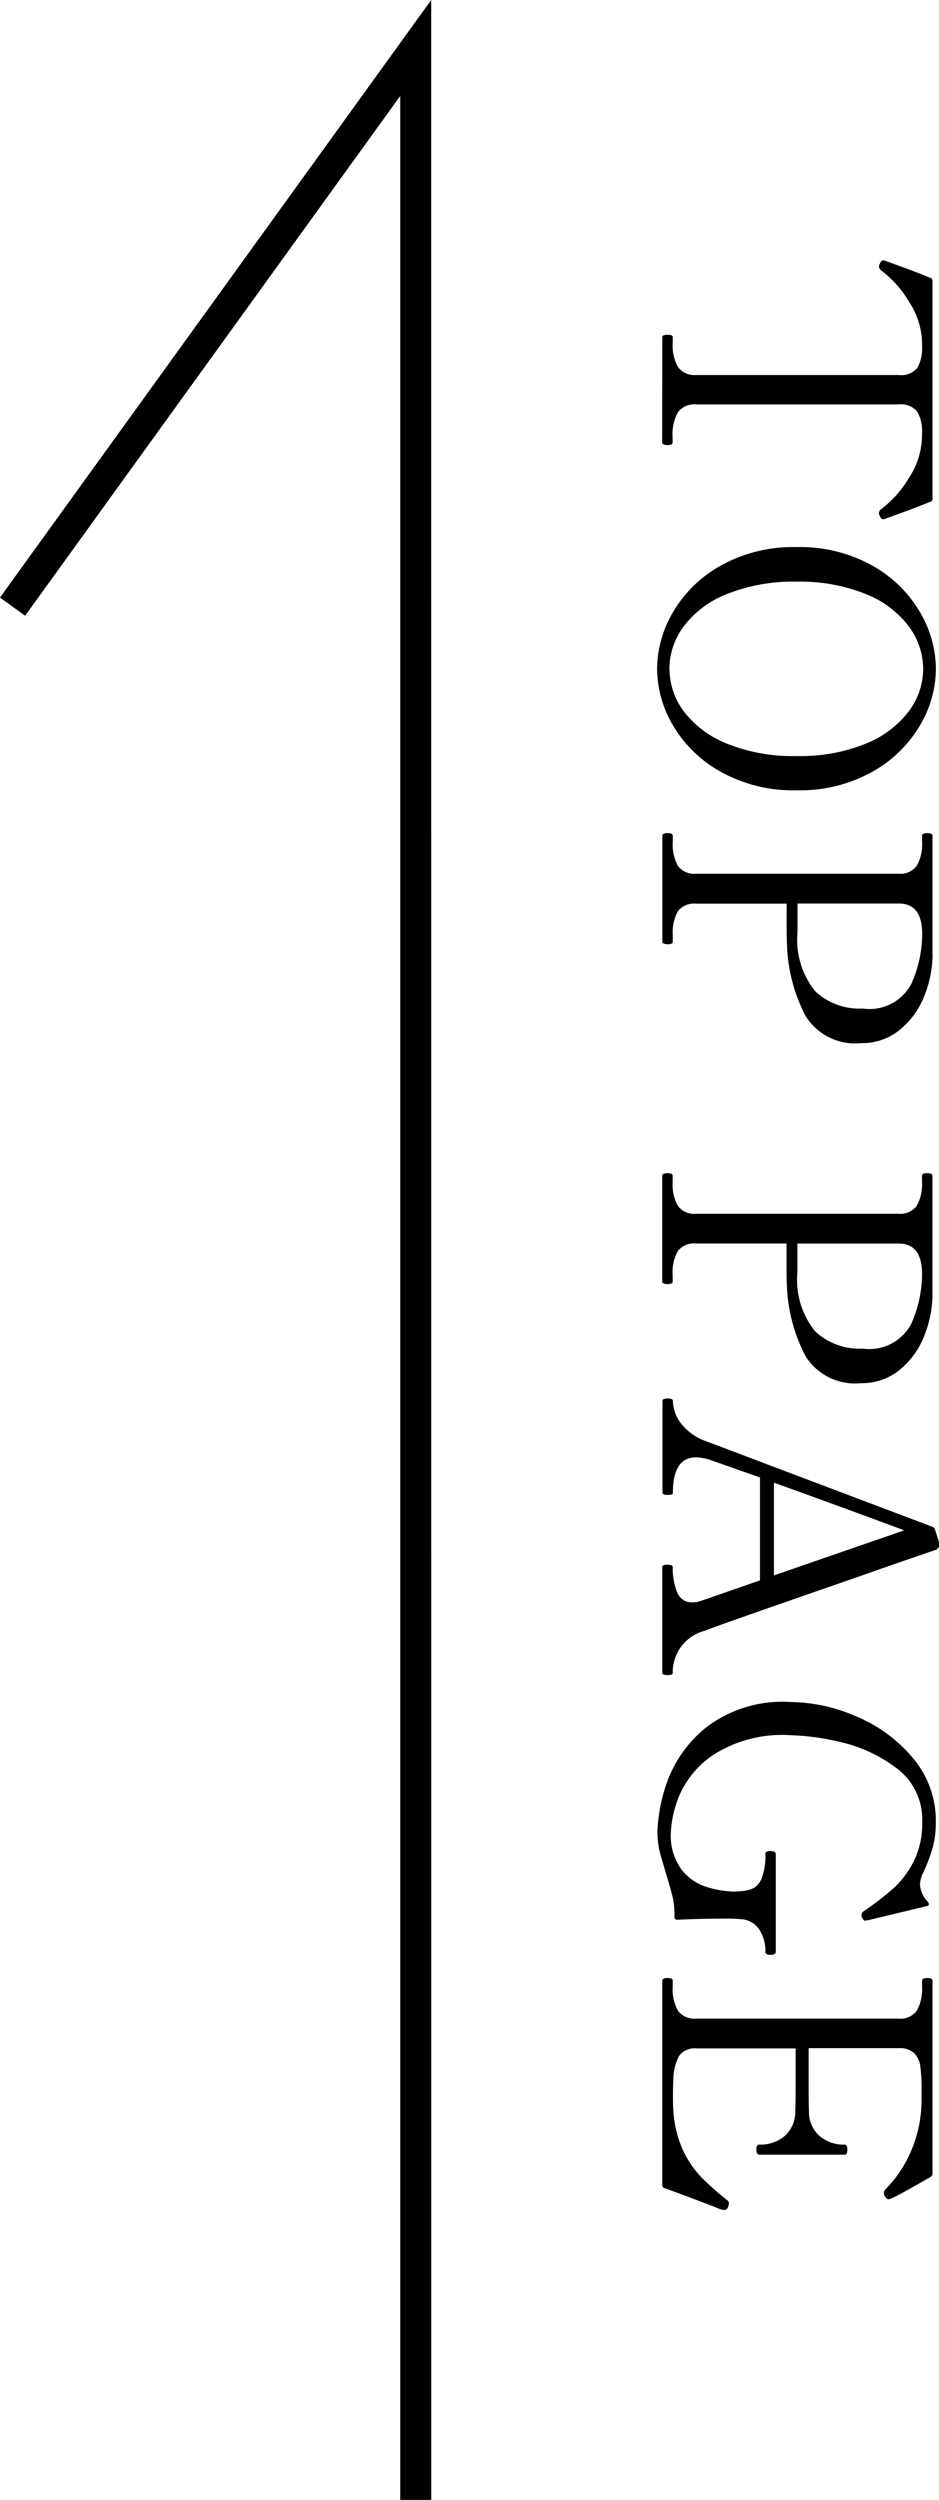
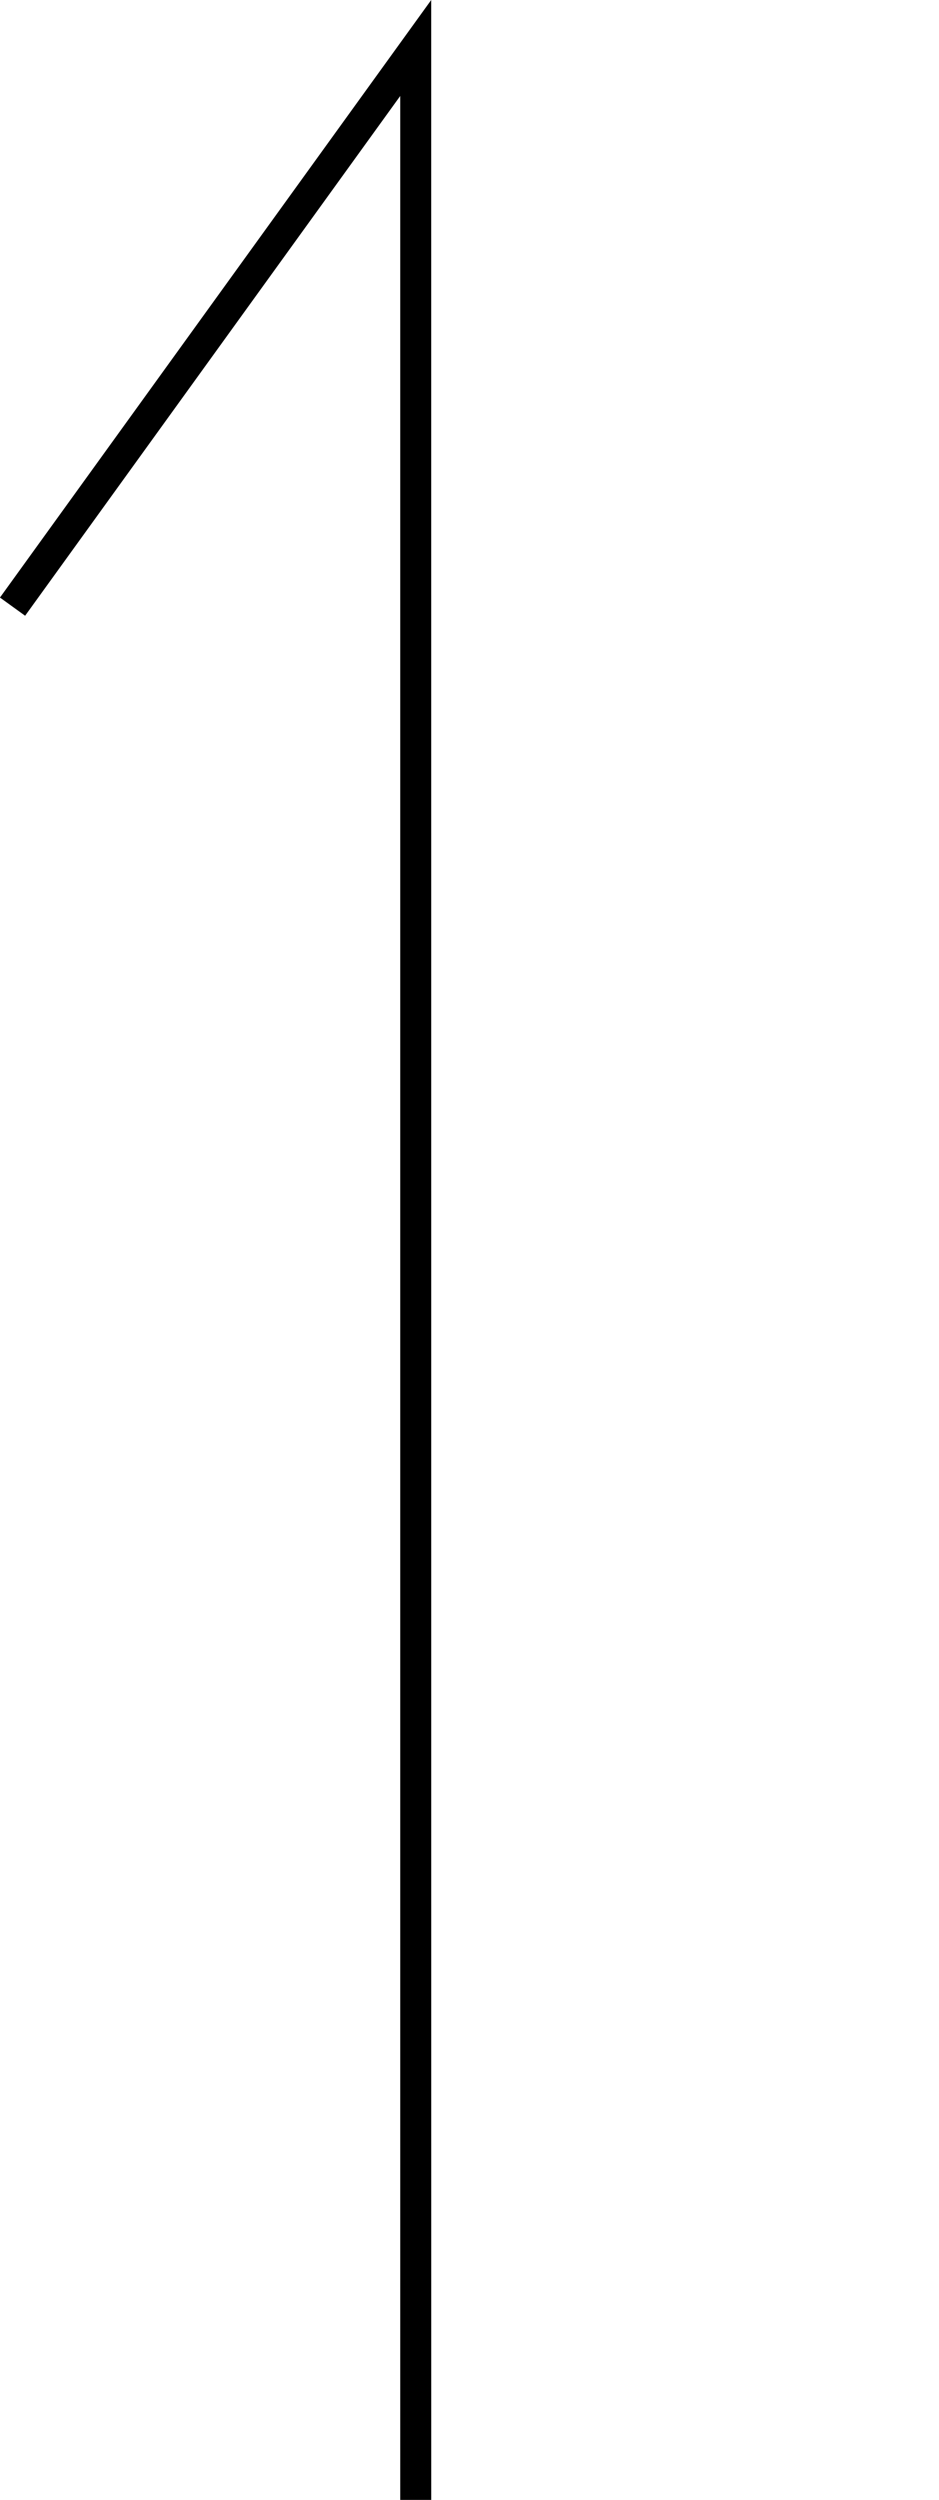
<svg xmlns="http://www.w3.org/2000/svg" width="30.277" height="80.546" viewBox="0 0 30.277 80.546">
  <g id="top_arrow" transform="translate(0.405 1.546)">
    <g id="グループ_138" data-name="グループ 138">
      <path id="パス_195" data-name="パス 195" d="M1120.071,7517.31h-1v-77.454l-12.095,16.747-.811-.586,13.905-19.253Z" transform="translate(-1106.571 -7438.31)" />
    </g>
-     <path id="パス_12010" data-name="パス 12010" d="M2.844,0q-.072,0-.072-.18,0-.156.072-.156h.18A1.417,1.417,0,0,0,3.816-.51a.656.656,0,0,0,.252-.582V-7.62a.67.67,0,0,0-.234-.606,1.29,1.29,0,0,0-.69-.15q-.18,0-.3.012a2.487,2.487,0,0,0-1.122.4,3.462,3.462,0,0,0-1.014.894.193.193,0,0,1-.132.084.193.193,0,0,1-.084-.024q-.12-.048-.12-.108l.012-.06q.072-.2.234-.642T.936-8.64a.1.1,0,0,1,.108-.072h7q.1,0,.108.072.156.384.318.822t.234.642l.012.06q0,.06-.12.108a.193.193,0,0,1-.084.024.193.193,0,0,1-.132-.084,3.462,3.462,0,0,0-1.014-.894,2.487,2.487,0,0,0-1.122-.4,2.882,2.882,0,0,0-.3-.012,1.245,1.245,0,0,0-.7.156.68.68,0,0,0-.228.6v6.528A.648.648,0,0,0,5.274-.5a1.462,1.462,0,0,0,.786.168h.18q.084,0,.084.156,0,.18-.084.18ZM13.536.168a3.652,3.652,0,0,1-1.842-.522A4.077,4.077,0,0,1,10.2-1.9a4.8,4.8,0,0,1-.588-2.436A4.772,4.772,0,0,1,10.2-6.756,4.077,4.077,0,0,1,11.694-8.3a3.652,3.652,0,0,1,1.842-.522,3.62,3.62,0,0,1,1.836.522A4.093,4.093,0,0,1,16.86-6.756a4.772,4.772,0,0,1,.588,2.424A4.8,4.8,0,0,1,16.86-1.9,4.093,4.093,0,0,1,15.372-.354,3.62,3.62,0,0,1,13.536.168Zm0-.4A2.292,2.292,0,0,0,14.9-.69a3.247,3.247,0,0,0,1.044-1.392,5.658,5.658,0,0,0,.4-2.25,5.579,5.579,0,0,0-.4-2.232A3.251,3.251,0,0,0,14.9-7.95a2.292,2.292,0,0,0-1.362-.462,2.318,2.318,0,0,0-1.368.462,3.189,3.189,0,0,0-1.044,1.386,5.654,5.654,0,0,0-.4,2.232,5.733,5.733,0,0,0,.4,2.25A3.186,3.186,0,0,0,12.168-.69,2.318,2.318,0,0,0,13.536-.228Zm9.192-8.484a3.673,3.673,0,0,1,1.41.294,2.628,2.628,0,0,1,1.056.8,1.915,1.915,0,0,1,.4,1.212,1.88,1.88,0,0,1-.882,1.794,5.313,5.313,0,0,1-2.25.594q-.156.012-.684.012H21.1v2.916a.668.668,0,0,0,.24.588,1.421,1.421,0,0,0,.792.168h.192q.084,0,.084.156,0,.18-.084.18H18.912q-.084,0-.084-.168t.084-.168H19.1A1.434,1.434,0,0,0,19.878-.5a.648.648,0,0,0,.258-.588V-7.62a.656.656,0,0,0-.252-.582,1.39,1.39,0,0,0-.78-.174h-.192q-.084,0-.084-.168t.084-.168h3.816Zm-.7,4.356a2.629,2.629,0,0,0,1.9-.576,2.085,2.085,0,0,0,.552-1.524,1.525,1.525,0,0,0-.8-1.572,3.978,3.978,0,0,0-1.6-.348q-.984,0-.984.756v3.264h.936ZM33.684-8.712a3.673,3.673,0,0,1,1.41.294,2.628,2.628,0,0,1,1.056.8,1.915,1.915,0,0,1,.4,1.212,1.88,1.88,0,0,1-.882,1.794,5.313,5.313,0,0,1-2.25.594q-.156.012-.684.012h-.684v2.916a.668.668,0,0,0,.24.588,1.421,1.421,0,0,0,.792.168h.192q.084,0,.084.156,0,.18-.084.18H29.868q-.084,0-.084-.168t.084-.168h.192A1.434,1.434,0,0,0,30.834-.5a.648.648,0,0,0,.258-.588V-7.62A.656.656,0,0,0,30.84-8.2a1.39,1.39,0,0,0-.78-.174h-.192q-.084,0-.084-.168t.084-.168h3.816Zm-.7,4.356a2.629,2.629,0,0,0,1.9-.576,2.085,2.085,0,0,0,.552-1.524,1.525,1.525,0,0,0-.8-1.572,3.978,3.978,0,0,0-1.6-.348q-.984,0-.984.756v3.264h.936Zm12.9,4.02a.059.059,0,0,1,.06.054.524.524,0,0,1,.012.114q0,.168-.072.168H42.48a.066.066,0,0,1-.066-.042A.336.336,0,0,1,42.4-.168a.336.336,0,0,1,.018-.126.066.066,0,0,1,.066-.042,2.077,2.077,0,0,0,.792-.138.5.5,0,0,0,.336-.5.8.8,0,0,0-.048-.276l-.66-1.9H39.588l-.54,1.536a1.589,1.589,0,0,0-.108.528q0,.744,1.14.744a.059.059,0,0,1,.06.054.524.524,0,0,1,.012.114q0,.168-.072.168H37.128a.066.066,0,0,1-.066-.042.336.336,0,0,1-.018-.126.336.336,0,0,1,.018-.126.066.066,0,0,1,.066-.042,1.234,1.234,0,0,0,.708-.252,1.769,1.769,0,0,0,.588-.828l2.748-7.272a.144.144,0,0,1,.1-.1l.408-.132a.3.3,0,0,1,.12,0,.225.225,0,0,1,.072.042.148.148,0,0,1,.048.066l.408,1.188q.408,1.164,1.23,3.528t.966,2.724A1.385,1.385,0,0,0,45.888-.336ZM42.744-3.6,41.292-7.8q-.72,1.932-1.536,4.2ZM50.964.156a5.387,5.387,0,0,1-1.518-.294,4.007,4.007,0,0,1-1.782-1.248,4.043,4.043,0,0,1-.84-2.754,5.407,5.407,0,0,1,.462-2.112,4.771,4.771,0,0,1,1.344-1.83A3.126,3.126,0,0,1,50.7-8.82a3.1,3.1,0,0,1,.81.1,5.358,5.358,0,0,1,.822.312.946.946,0,0,0,.372.1.883.883,0,0,0,.564-.264l.06-.024q.06,0,.072.072l.444,1.848.024.132a.063.063,0,0,1-.024.054l-.06.042a.148.148,0,0,1-.084.024.156.156,0,0,1-.144-.084,9.714,9.714,0,0,0-.744-.96,2.969,2.969,0,0,0-.864-.642,2.709,2.709,0,0,0-1.248-.27,2.058,2.058,0,0,0-1.764.852,4.767,4.767,0,0,0-.834,1.83,7.869,7.869,0,0,0-.21,1.566,4.137,4.137,0,0,0,.636,2.49A3.044,3.044,0,0,0,49.872-.534a3.552,3.552,0,0,0,1.152.258,1.836,1.836,0,0,0,1.218-.36,1.668,1.668,0,0,0,.558-.852,3.3,3.3,0,0,0,.132-.828q0-.1-.024-.312a.946.946,0,0,0-.1-.336.649.649,0,0,0-.336-.252,2.024,2.024,0,0,0-.75-.108.076.076,0,0,1-.078-.042.336.336,0,0,1-.018-.126q0-.168.1-.168h3.144q.1,0,.1.168t-.1.168a1.248,1.248,0,0,0-.708.192.742.742,0,0,0-.336.54,4.545,4.545,0,0,0-.024.564q0,.744.036,1.536a.085.085,0,0,1-.1.1h-.108a2.268,2.268,0,0,0-.552.066q-.264.066-.708.2t-.75.216A2.85,2.85,0,0,1,50.964.156Zm12.12-2.28a.141.141,0,0,1,.108.144.843.843,0,0,1-.06.192q-.24.6-.648,1.716Q62.472,0,62.376,0H55.8q-.084,0-.084-.168T55.8-.336h.192a1.385,1.385,0,0,0,.786-.174.663.663,0,0,0,.246-.582V-7.62a.648.648,0,0,0-.258-.588,1.434,1.434,0,0,0-.774-.168H55.8q-.084,0-.084-.168t.084-.168h6.216a.118.118,0,0,1,.108.06q.648,1.128.708,1.3a.134.134,0,0,1,.012.06q0,.06-.1.12a.171.171,0,0,1-.1.024.163.163,0,0,1-.12-.048,3.965,3.965,0,0,0-1.284-.846,4.166,4.166,0,0,0-1.632-.318h-.3a5.142,5.142,0,0,0-.756.042.739.739,0,0,0-.42.2.691.691,0,0,0-.156.5v2.9h1.08q.732,0,.96-.012a1.021,1.021,0,0,0,.786-.336,1.2,1.2,0,0,0,.282-.816q0-.084.156-.084a.336.336,0,0,1,.126.018.066.066,0,0,1,.042.066v2.748q0,.1-.168.1t-.156-.1a1.2,1.2,0,0,0-.282-.816,1.021,1.021,0,0,0-.786-.336Q59.8-4.3,59.064-4.3h-1.08v3.2a.61.61,0,0,0,.252.564,1.668,1.668,0,0,0,.78.18q.156.012.54.012.288,0,.42-.012A3.621,3.621,0,0,0,61.248-.66a3.268,3.268,0,0,0,.87-.582A8.941,8.941,0,0,0,62.88-2.1a.114.114,0,0,1,.1-.048A.381.381,0,0,1,63.084-2.124Z" transform="translate(20.95 6.469) rotate(90)" />
  </g>
</svg>